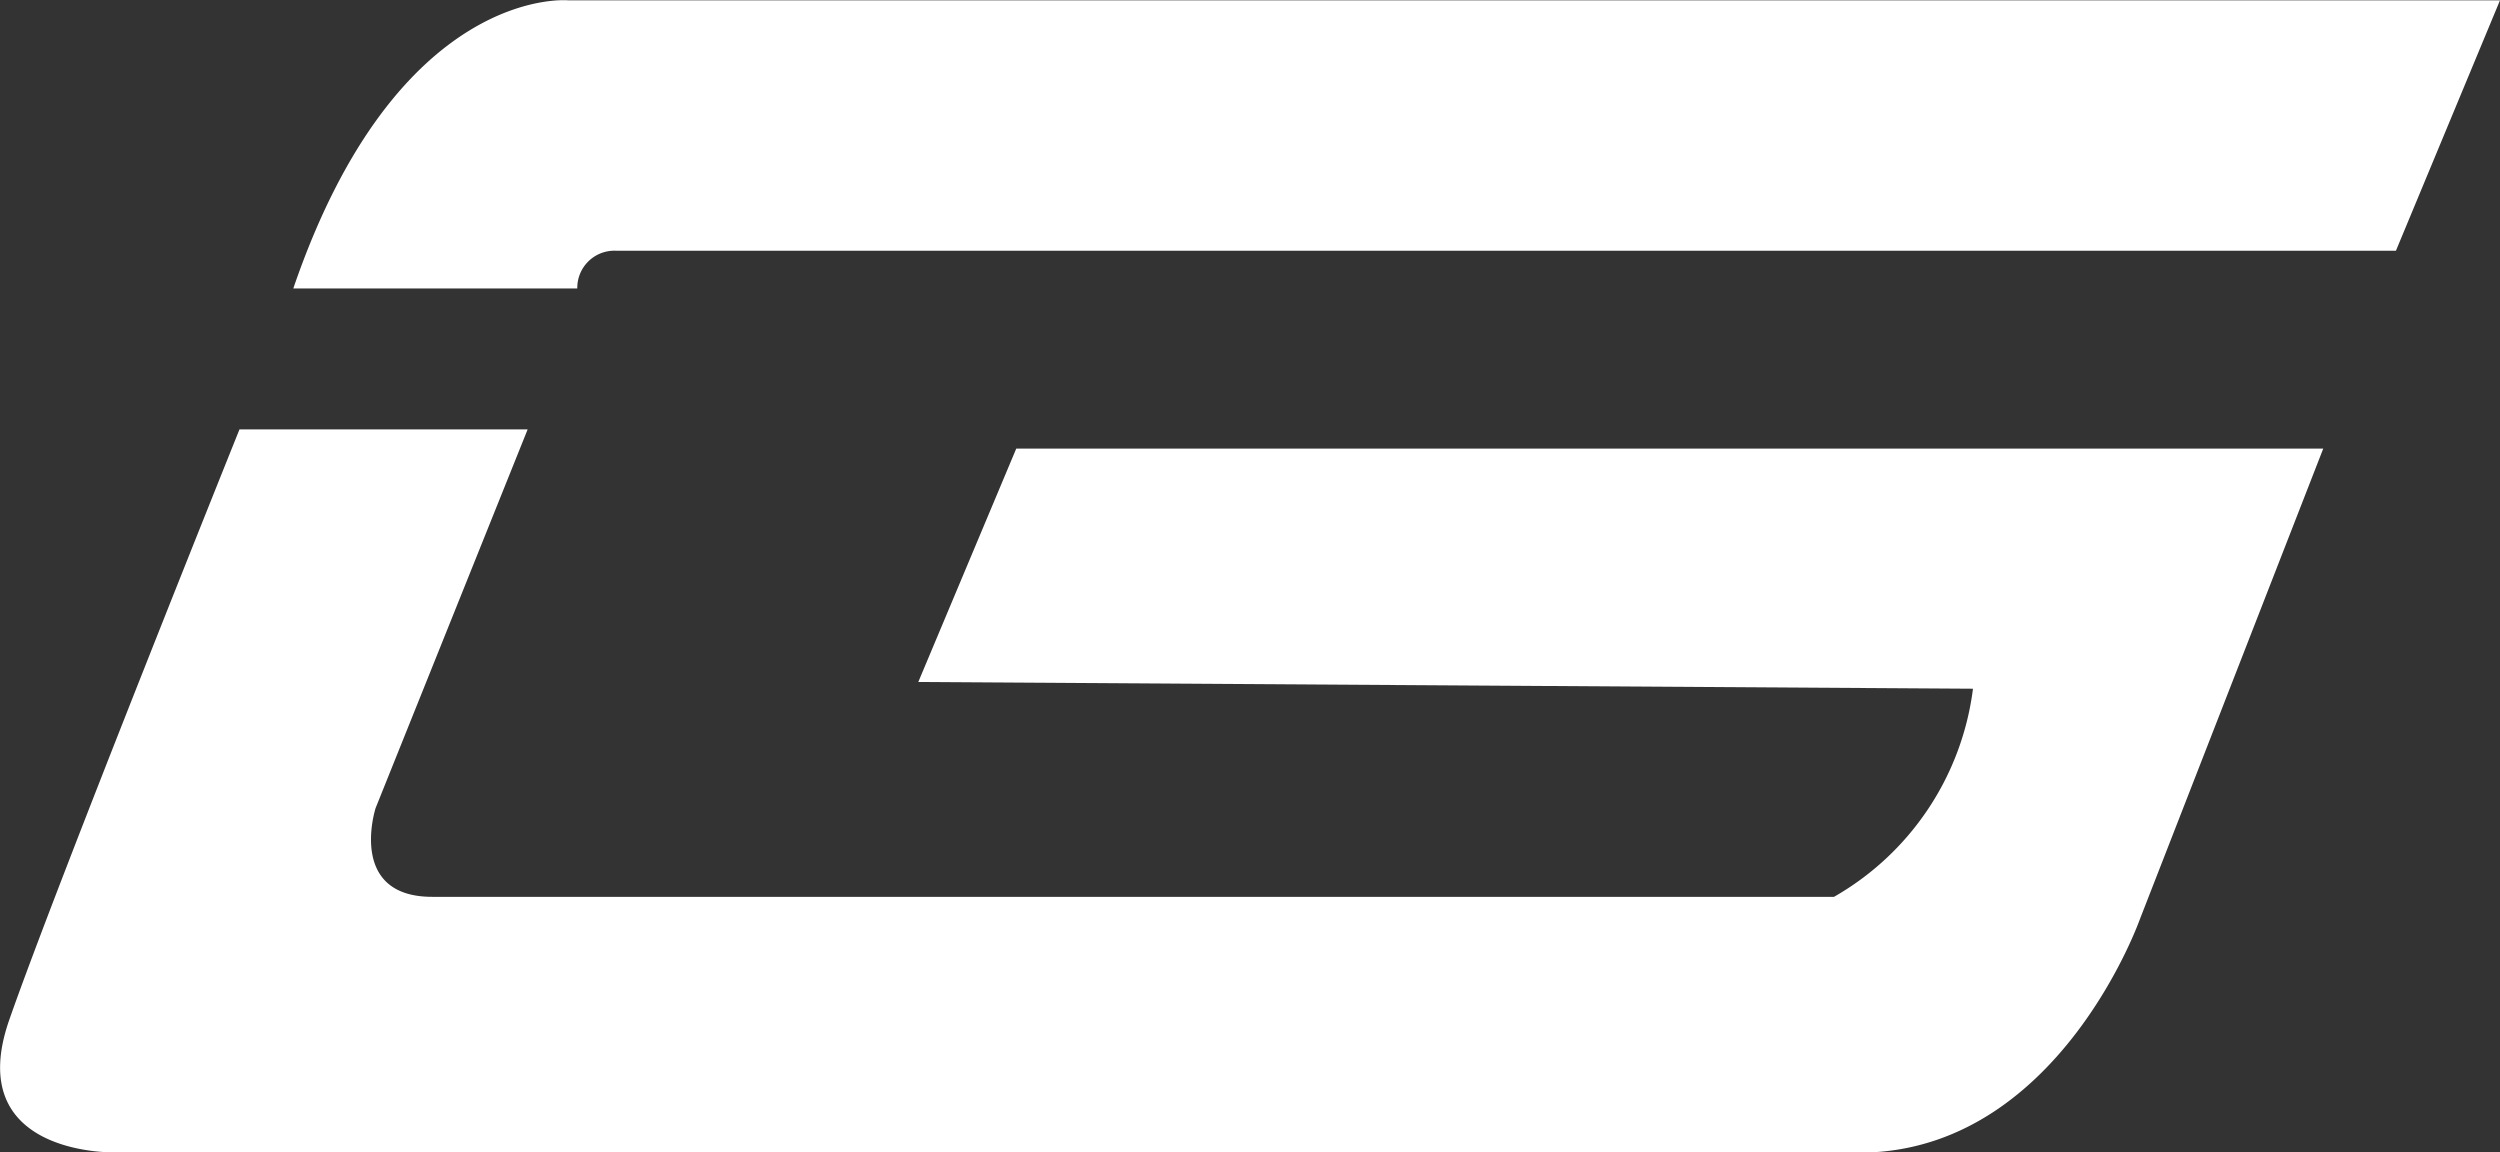
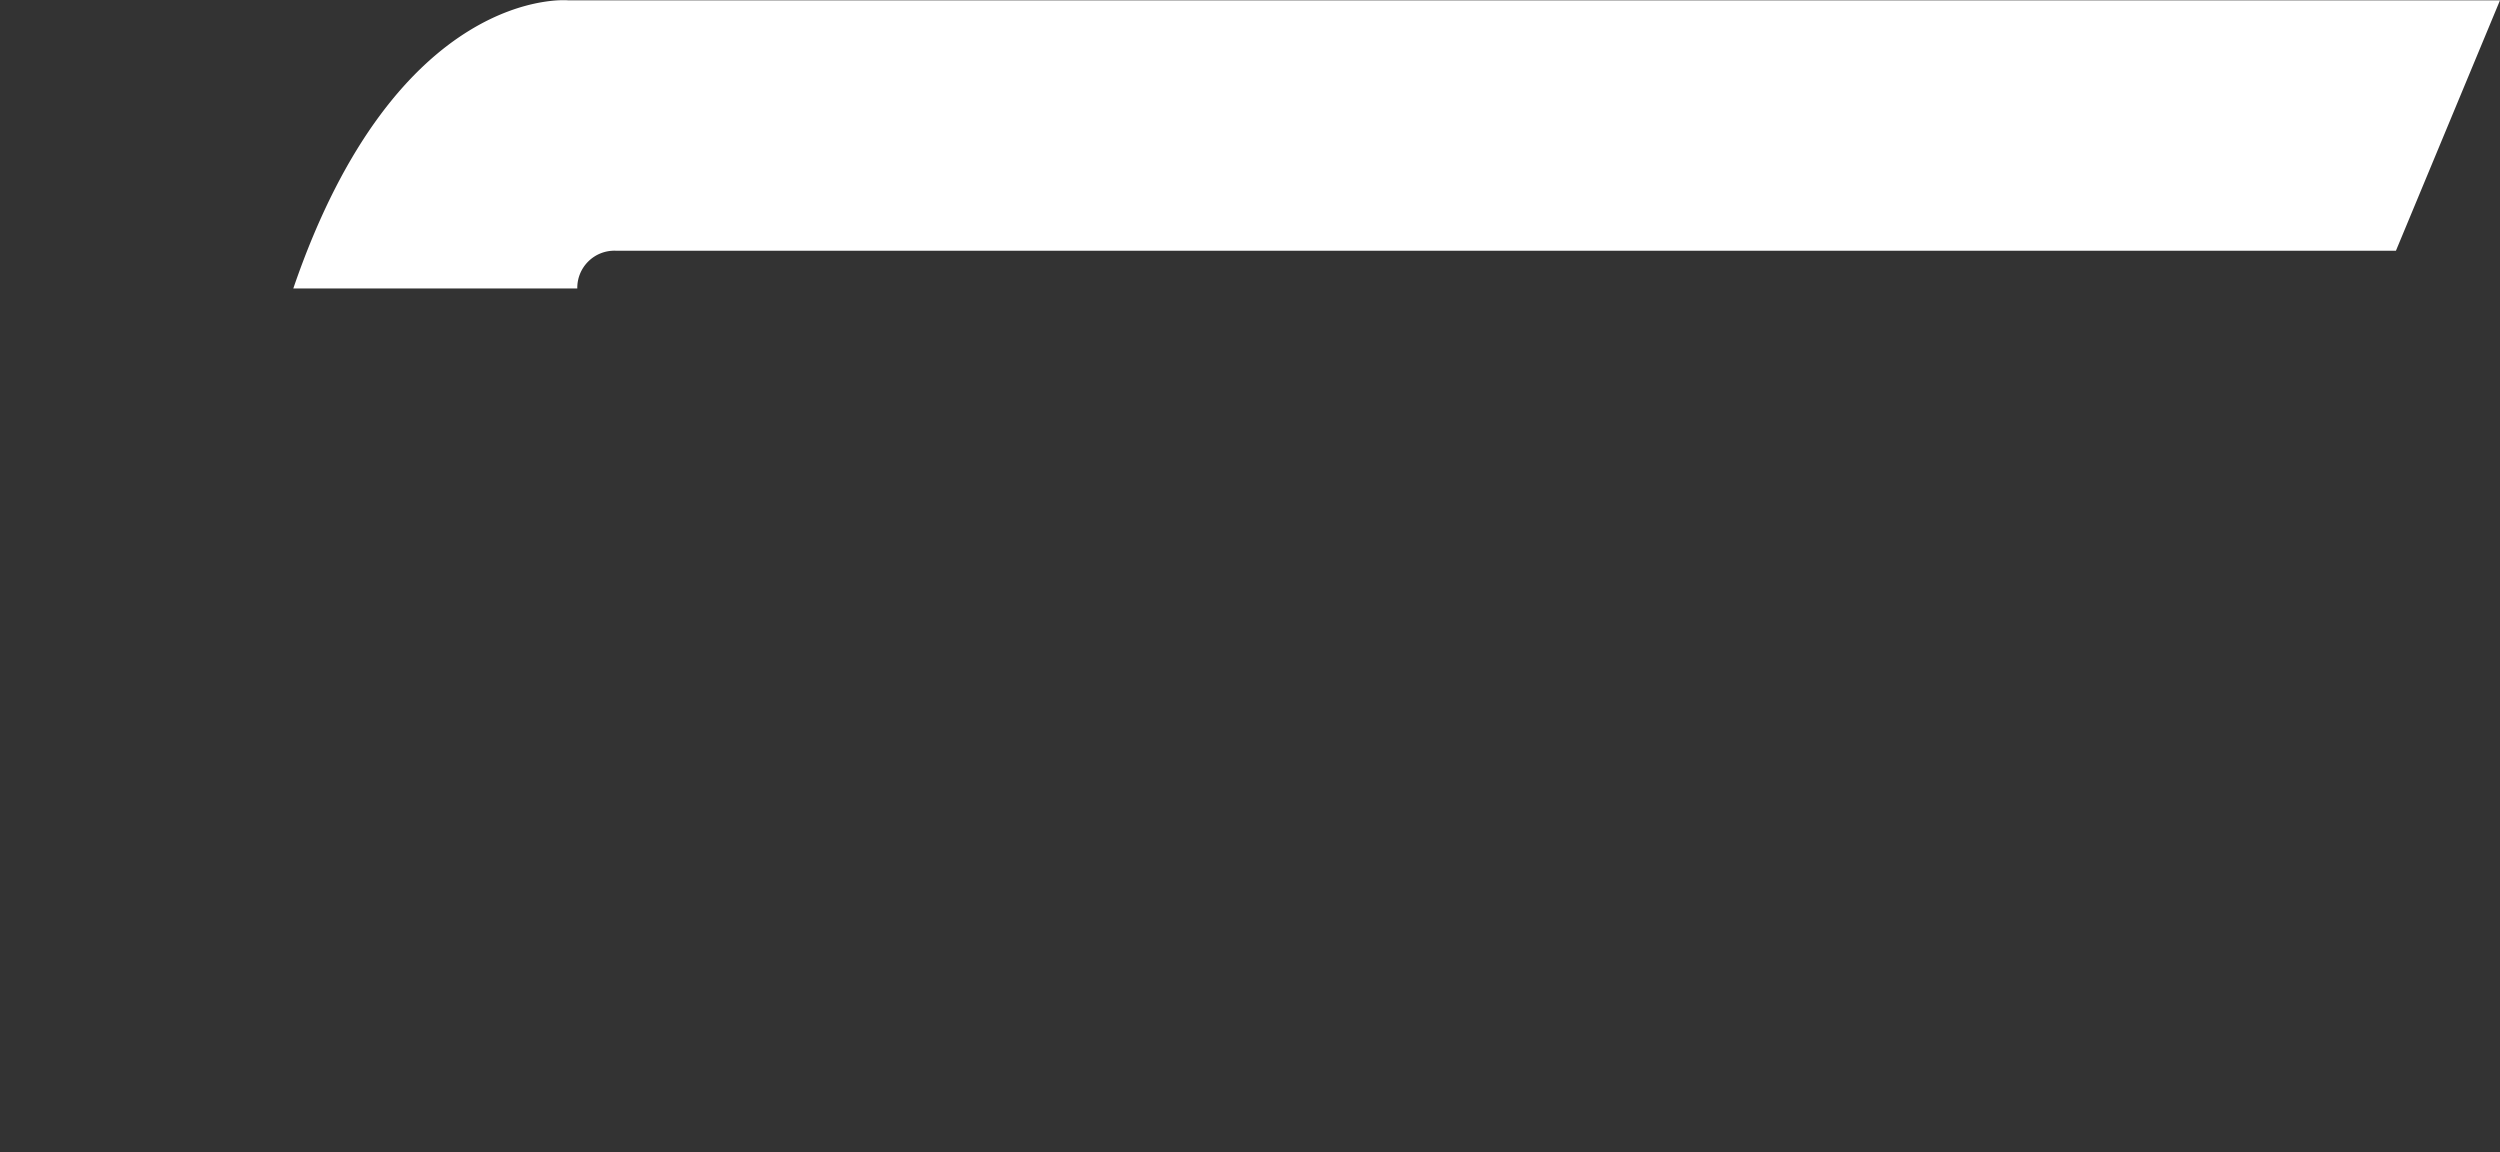
<svg xmlns="http://www.w3.org/2000/svg" id="Livello_1" data-name="Livello 1" viewBox="0 0 78.08 35.99">
  <rect x="0" y="0" width="78.08" height="35.99" fill="#333333" stroke="none" />
  <defs>
    <style>.cls-1{fill:#fff;}</style>
  </defs>
  <path class="cls-1" d="M12.19,15h8.87a1.16,1.16,0,0,1,1.19-1.18H77.86L81.11,6H20.77S15.44,5.5,12.19,15Z" transform="translate(-3.03 -5.99)" />
-   <path class="cls-1" d="M31.71,27.29,34.77,20H75.59L69.87,34.68s-2.46,7-8.38,7.3H6.57s-4.73.1-3.25-4.14S10.51,19.4,10.51,19.4h9L14.76,31.23S13.87,34,16.53,34H60.31a8.75,8.75,0,0,0,4.34-6.5Z" transform="translate(-3.03 -5.99)" />
</svg>